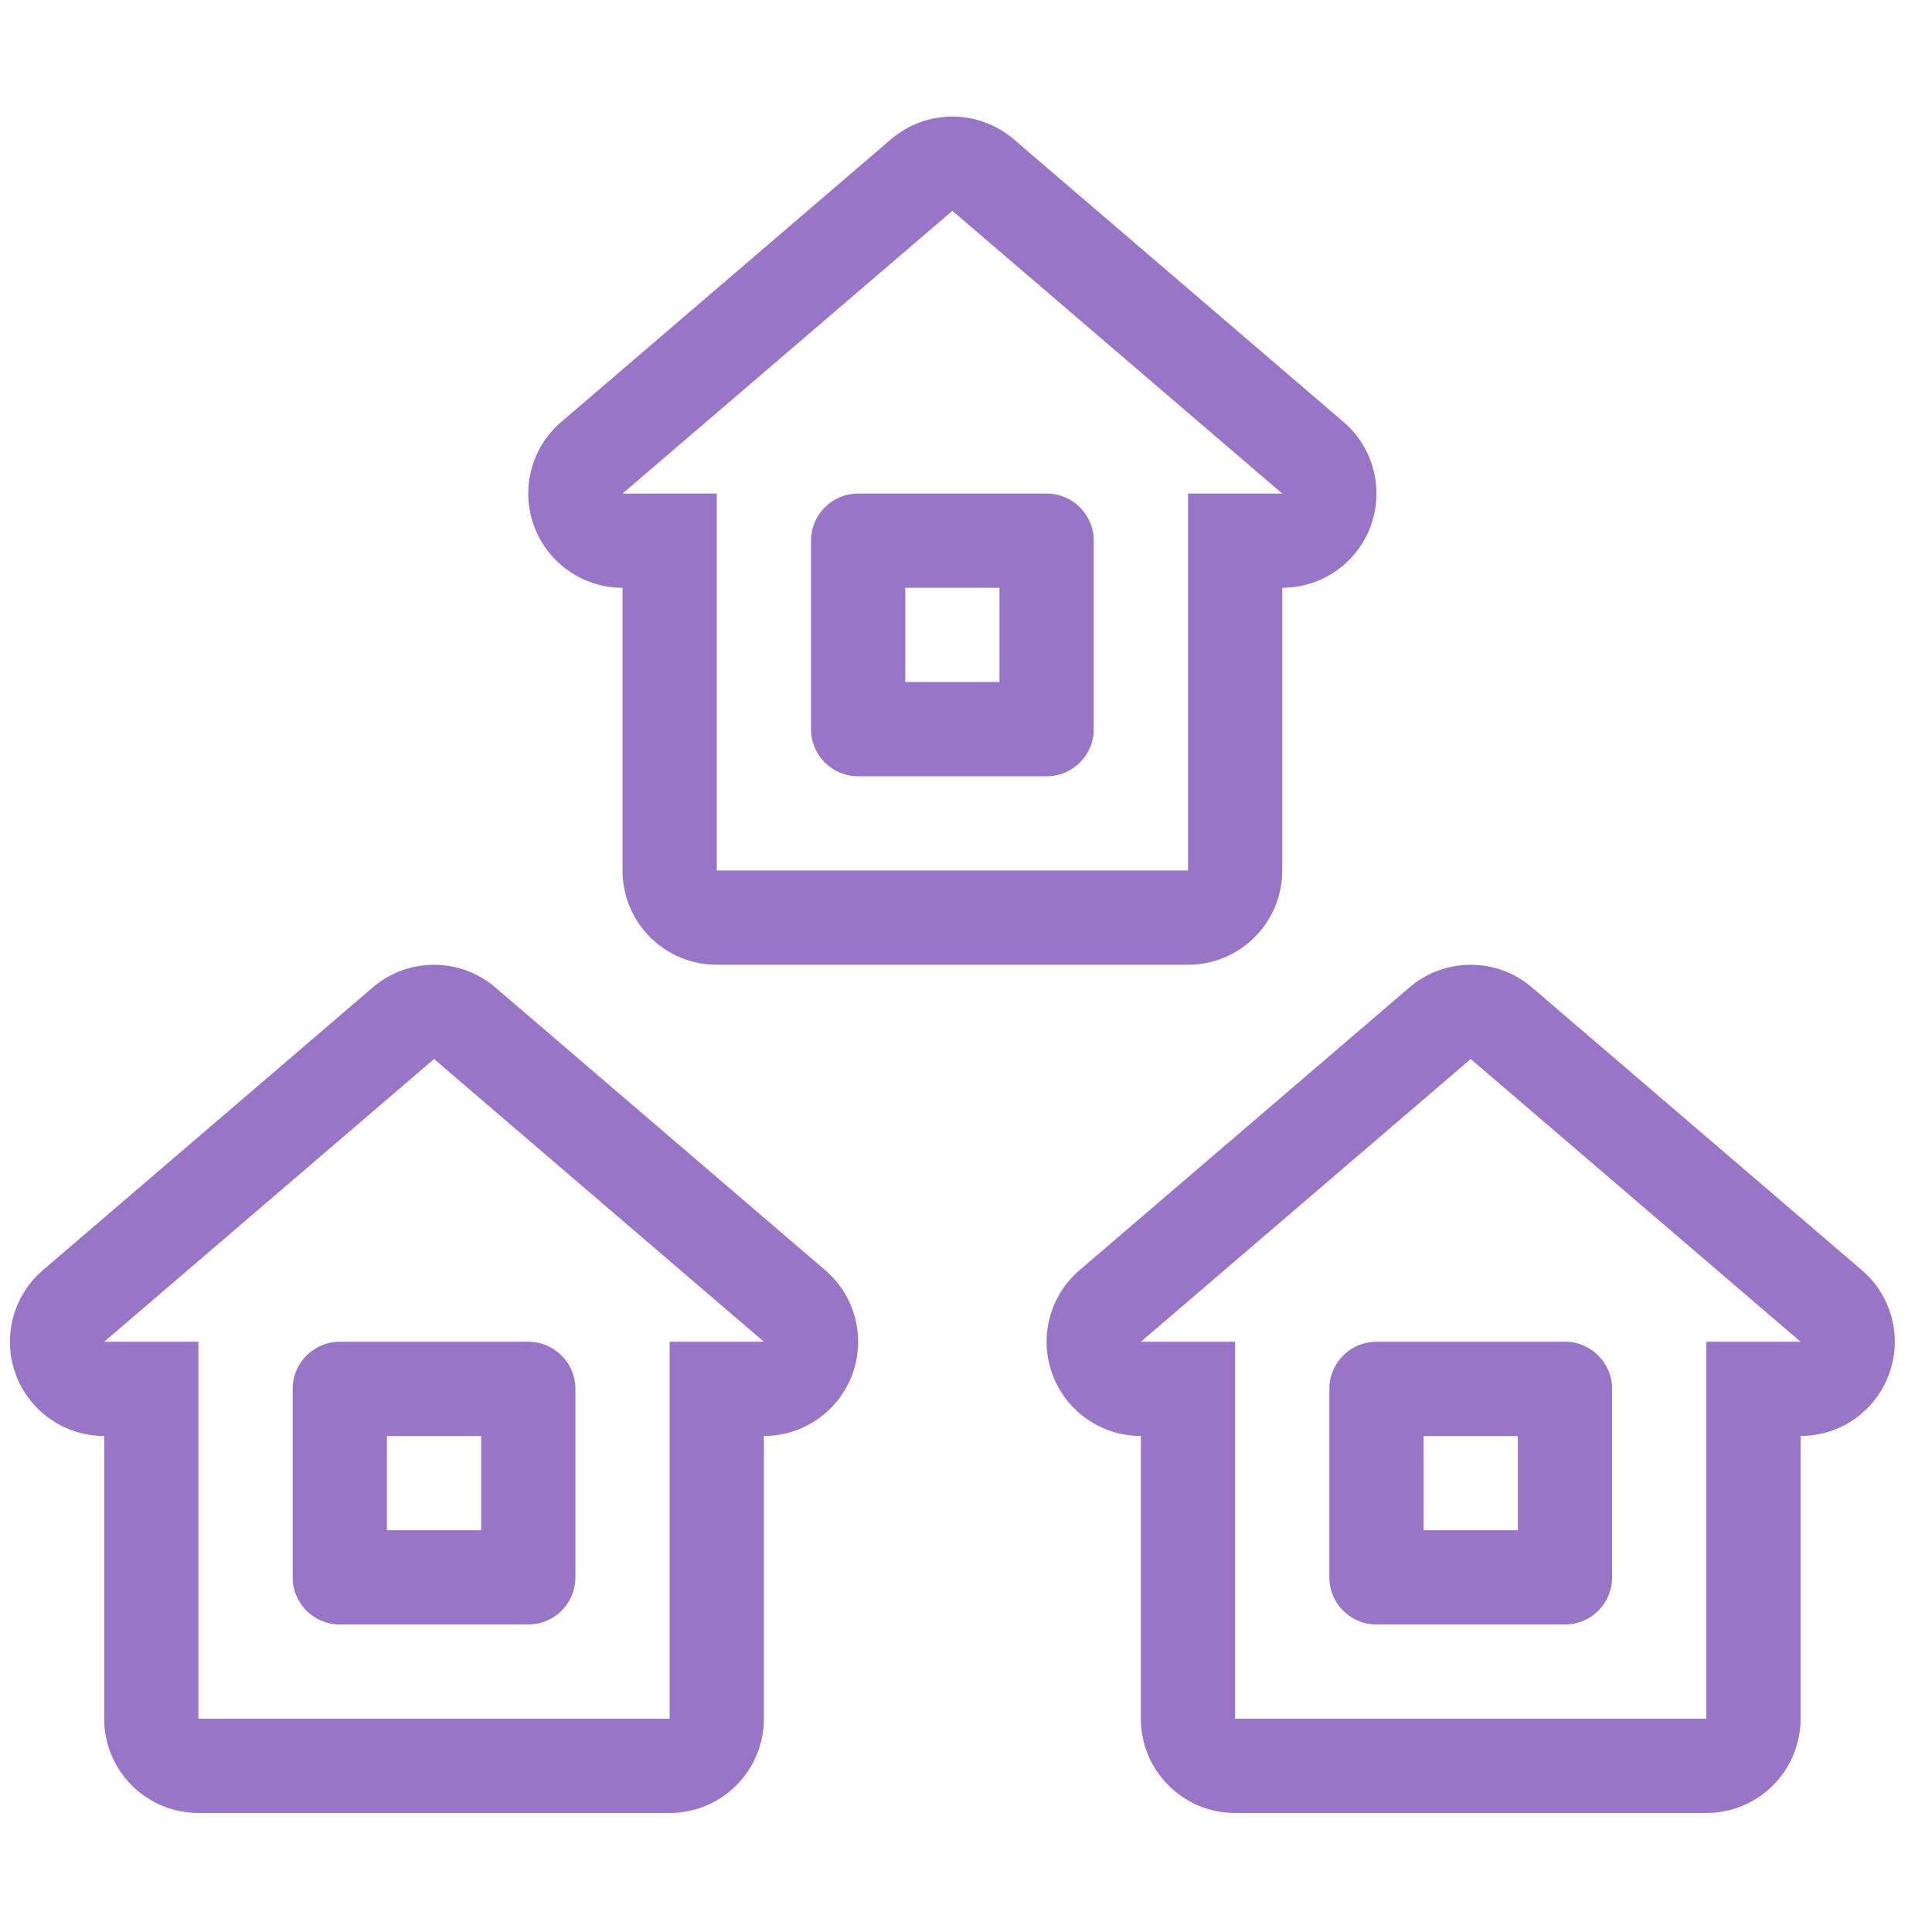
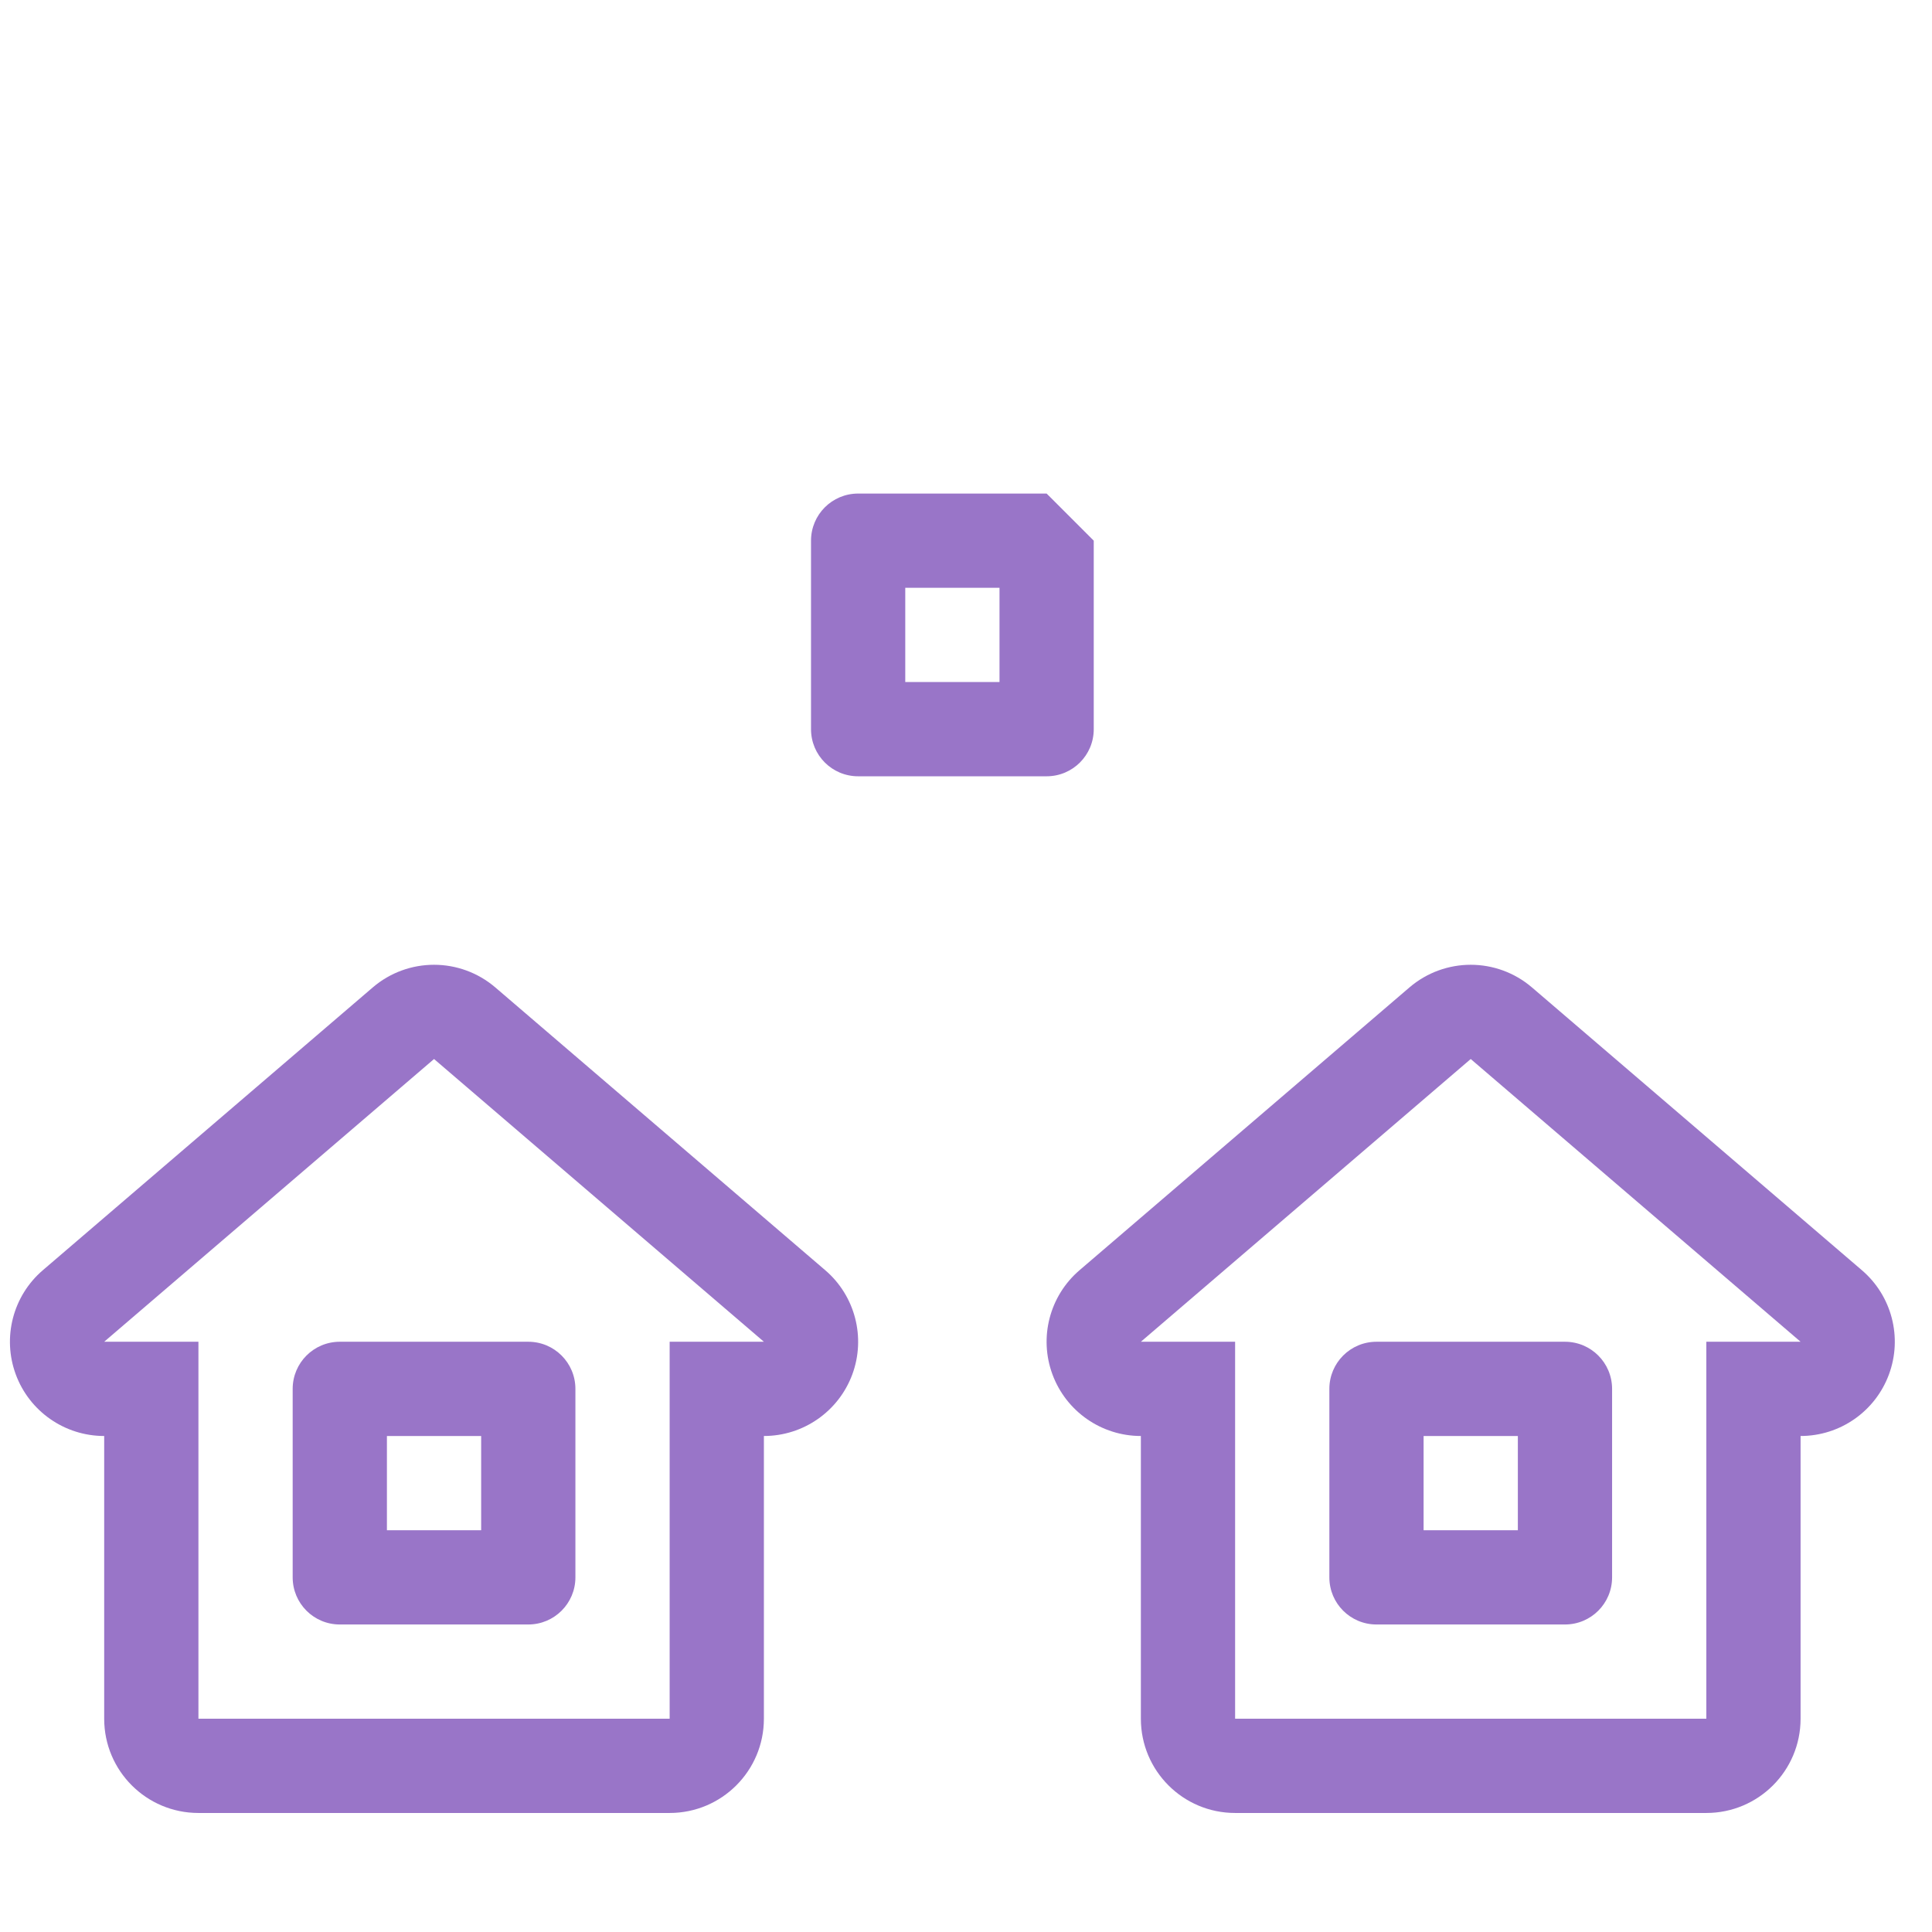
<svg xmlns="http://www.w3.org/2000/svg" width="41" height="41" viewBox="0 0 41 41" fill="none">
  <g clip-path="url(#clip0_9_132)">
-     <path d="M28.513 8.956L21.513 2.955C21.138 2.635 20.674 2.474 20.211 2.474C19.747 2.474 19.284 2.635 18.909 2.955L11.909 8.956C11.273 9.5 11.045 10.383 11.335 11.168C11.626 11.953 12.374 12.474 13.211 12.474V18.474C13.211 19.579 14.106 20.474 15.211 20.474H25.211C26.316 20.474 27.211 19.579 27.211 18.474V12.474C28.048 12.474 28.796 11.953 29.087 11.168C29.377 10.384 29.148 9.5 28.513 8.956ZM25.211 10.474V18.474H15.211V10.474H13.211L20.211 4.474L27.211 10.474H25.211Z" fill="#9975C8" />
-     <path d="M22.211 10.474H18.211C17.658 10.474 17.211 10.921 17.211 11.474V15.474C17.211 16.027 17.658 16.474 18.211 16.474H22.211C22.764 16.474 23.211 16.027 23.211 15.474V11.474C23.211 10.921 22.764 10.474 22.211 10.474ZM21.211 14.474H19.211V12.474H21.211V14.474Z" fill="#9975C8" />
+     <path d="M22.211 10.474H18.211C17.658 10.474 17.211 10.921 17.211 11.474V15.474C17.211 16.027 17.658 16.474 18.211 16.474H22.211C22.764 16.474 23.211 16.027 23.211 15.474V11.474ZM21.211 14.474H19.211V12.474H21.211V14.474Z" fill="#9975C8" />
    <path d="M17.513 26.956L10.513 20.956C10.138 20.635 9.674 20.474 9.211 20.474C8.747 20.474 8.283 20.635 7.909 20.956L0.909 26.956C0.274 27.5 0.045 28.383 0.335 29.168C0.625 29.953 1.374 30.474 2.211 30.474V36.474C2.211 37.579 3.106 38.474 4.211 38.474H14.211C15.316 38.474 16.211 37.579 16.211 36.474V30.474C17.047 30.474 17.796 29.953 18.087 29.168C18.377 28.384 18.148 27.5 17.513 26.956ZM14.211 28.474V36.474H4.211V28.474H2.211L9.211 22.474L16.211 28.474H14.211Z" fill="#9975C8" />
    <path d="M11.211 28.474H7.211C6.658 28.474 6.211 28.922 6.211 29.474V33.474C6.211 34.027 6.658 34.474 7.211 34.474H11.211C11.763 34.474 12.211 34.027 12.211 33.474V29.474C12.211 28.922 11.764 28.474 11.211 28.474ZM10.211 32.474H8.211V30.474H10.211V32.474Z" fill="#9975C8" />
    <path d="M39.512 26.956L32.512 20.956C32.138 20.635 31.674 20.474 31.211 20.474C30.748 20.474 30.284 20.635 29.909 20.956L22.909 26.956C22.274 27.5 22.044 28.383 22.335 29.168C22.626 29.953 23.374 30.474 24.211 30.474V36.474C24.211 37.579 25.106 38.474 26.211 38.474H36.211C37.316 38.474 38.211 37.579 38.211 36.474V30.474C39.048 30.474 39.796 29.953 40.086 29.168C40.377 28.383 40.148 27.5 39.512 26.956ZM36.211 28.474V36.474H26.211V28.474H24.211L31.211 22.474L38.211 28.474H36.211Z" fill="#9975C8" />
    <path d="M33.211 28.474H29.211C28.658 28.474 28.211 28.922 28.211 29.474V33.474C28.211 34.027 28.658 34.474 29.211 34.474H33.211C33.764 34.474 34.211 34.027 34.211 33.474V29.474C34.211 28.922 33.764 28.474 33.211 28.474ZM32.211 32.474H30.211V30.474H32.211V32.474Z" fill="#9975C8" />
  </g>
  <defs>
    <clipPath id="clip0_9_132">
      <rect width="40" height="40" fill="white" transform="translate(0.211 0.474)" />
    </clipPath>
  </defs>
</svg>